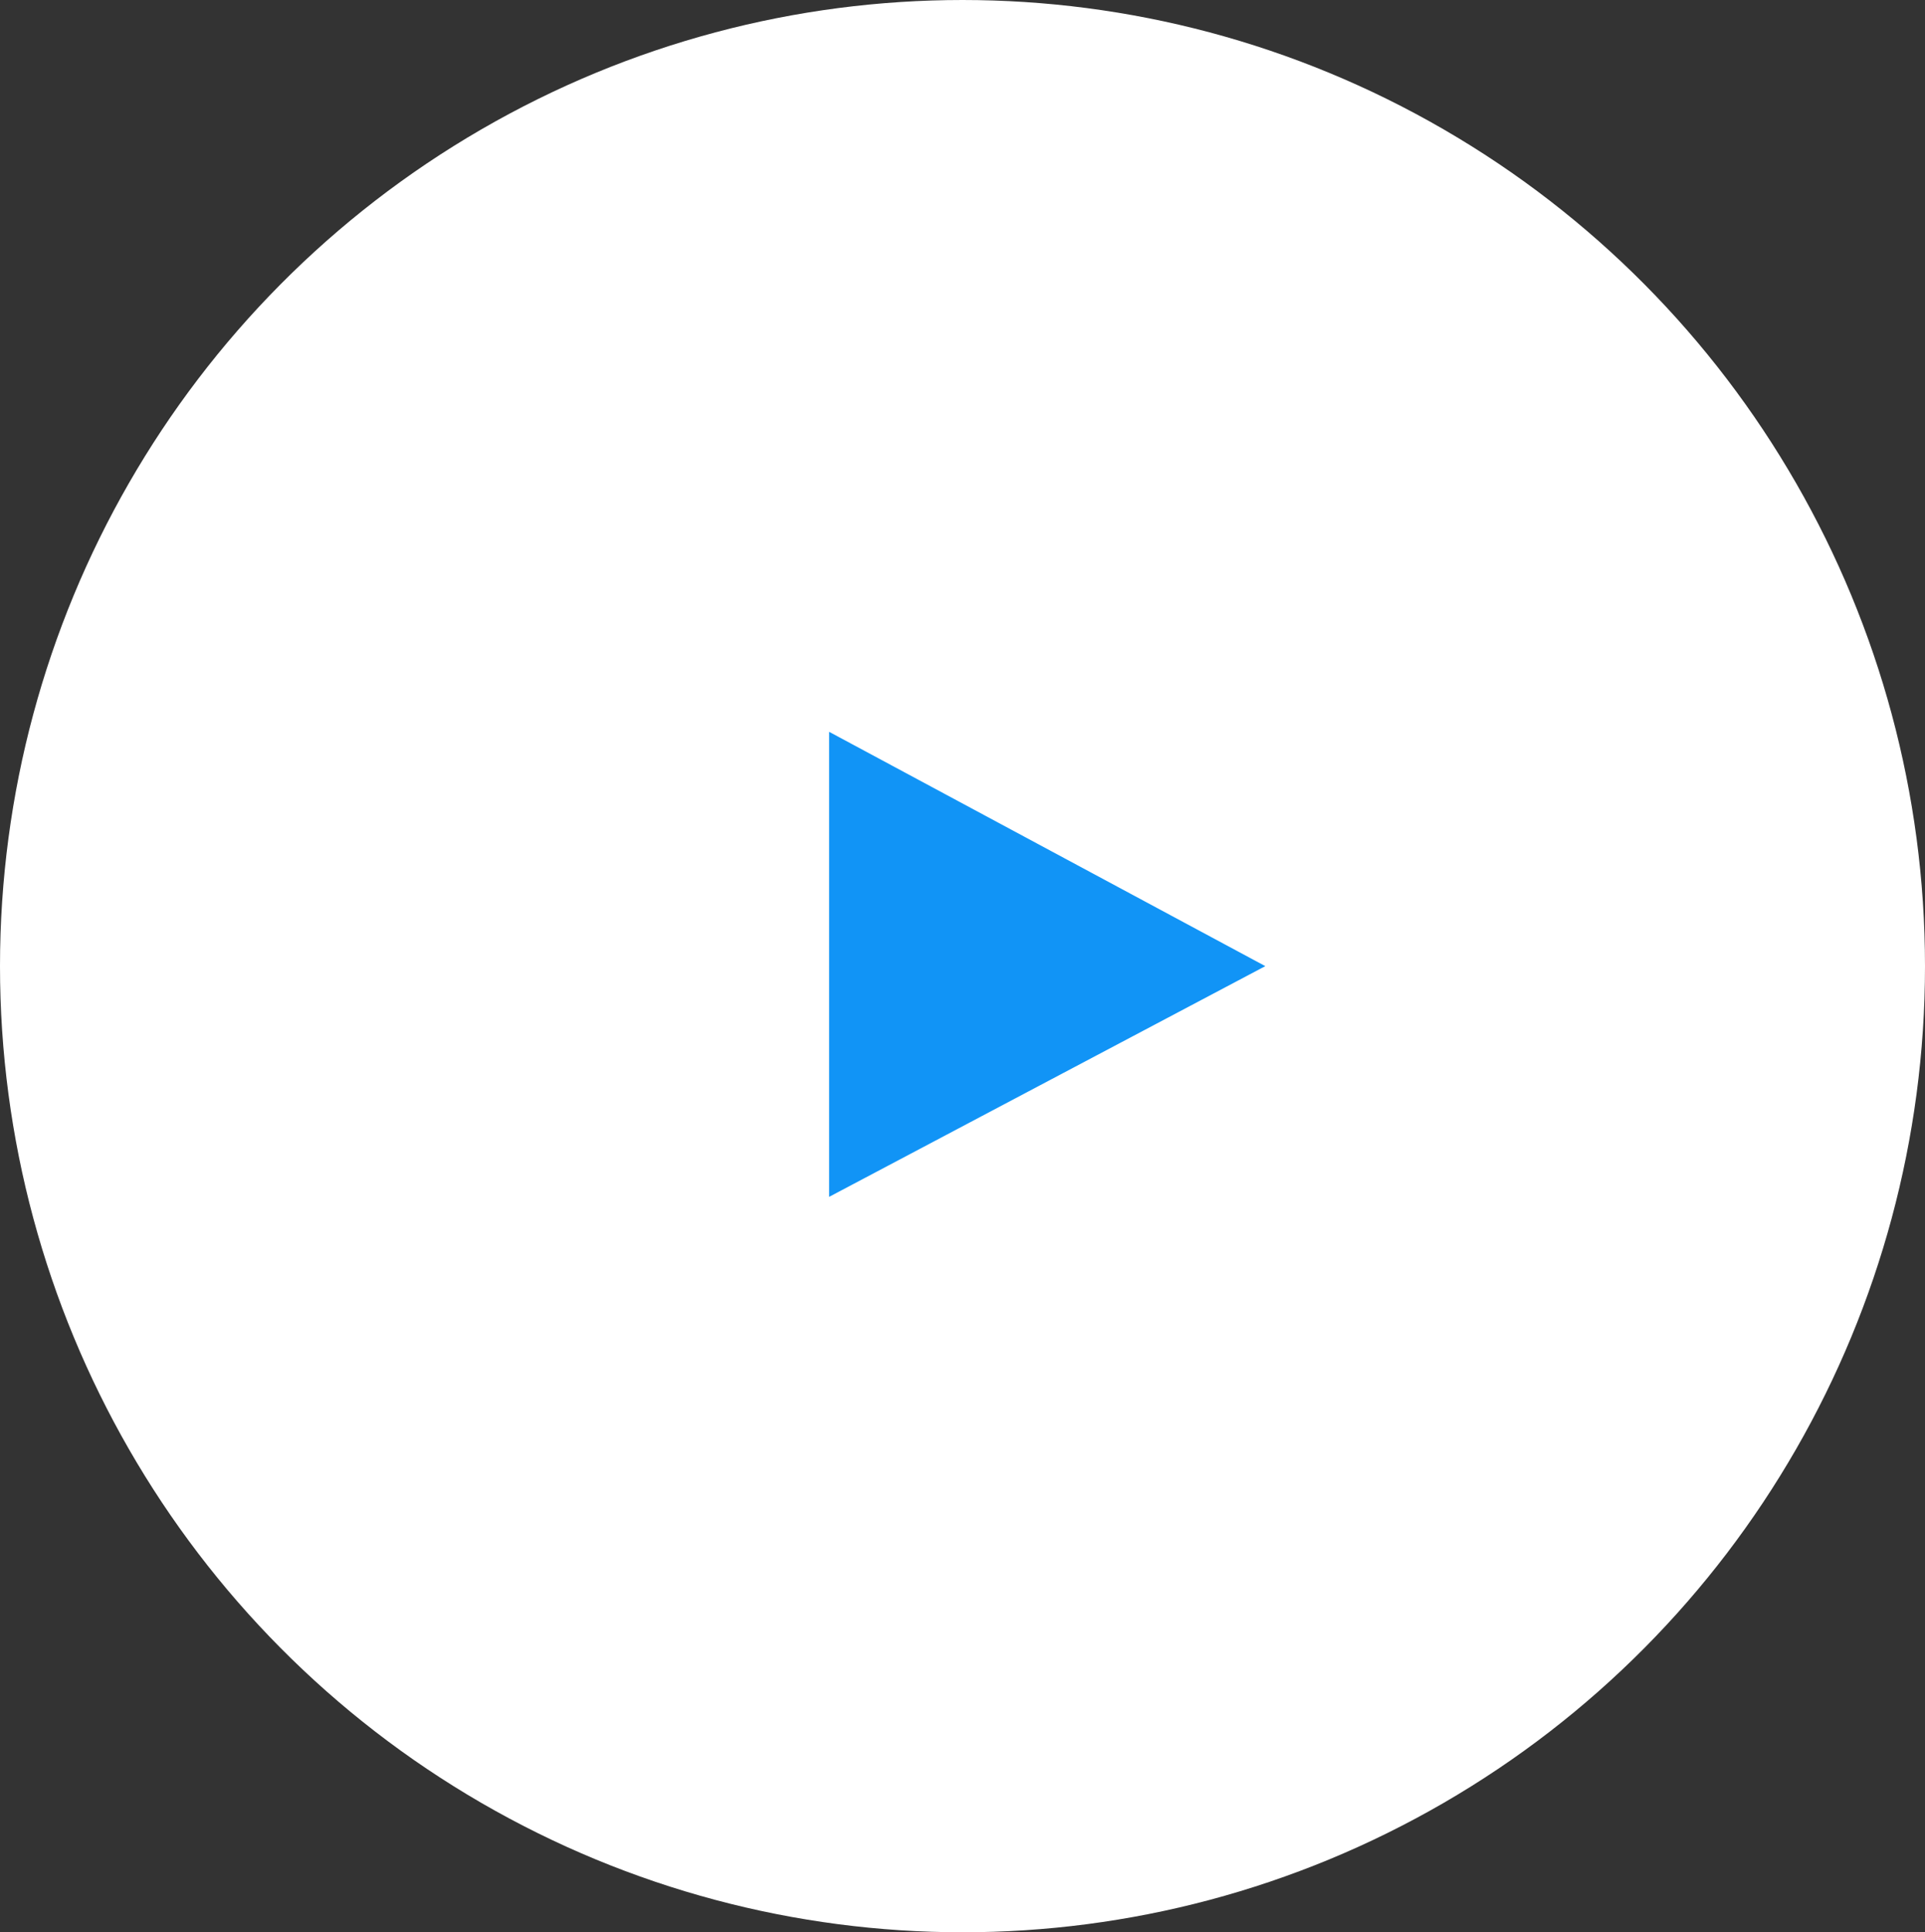
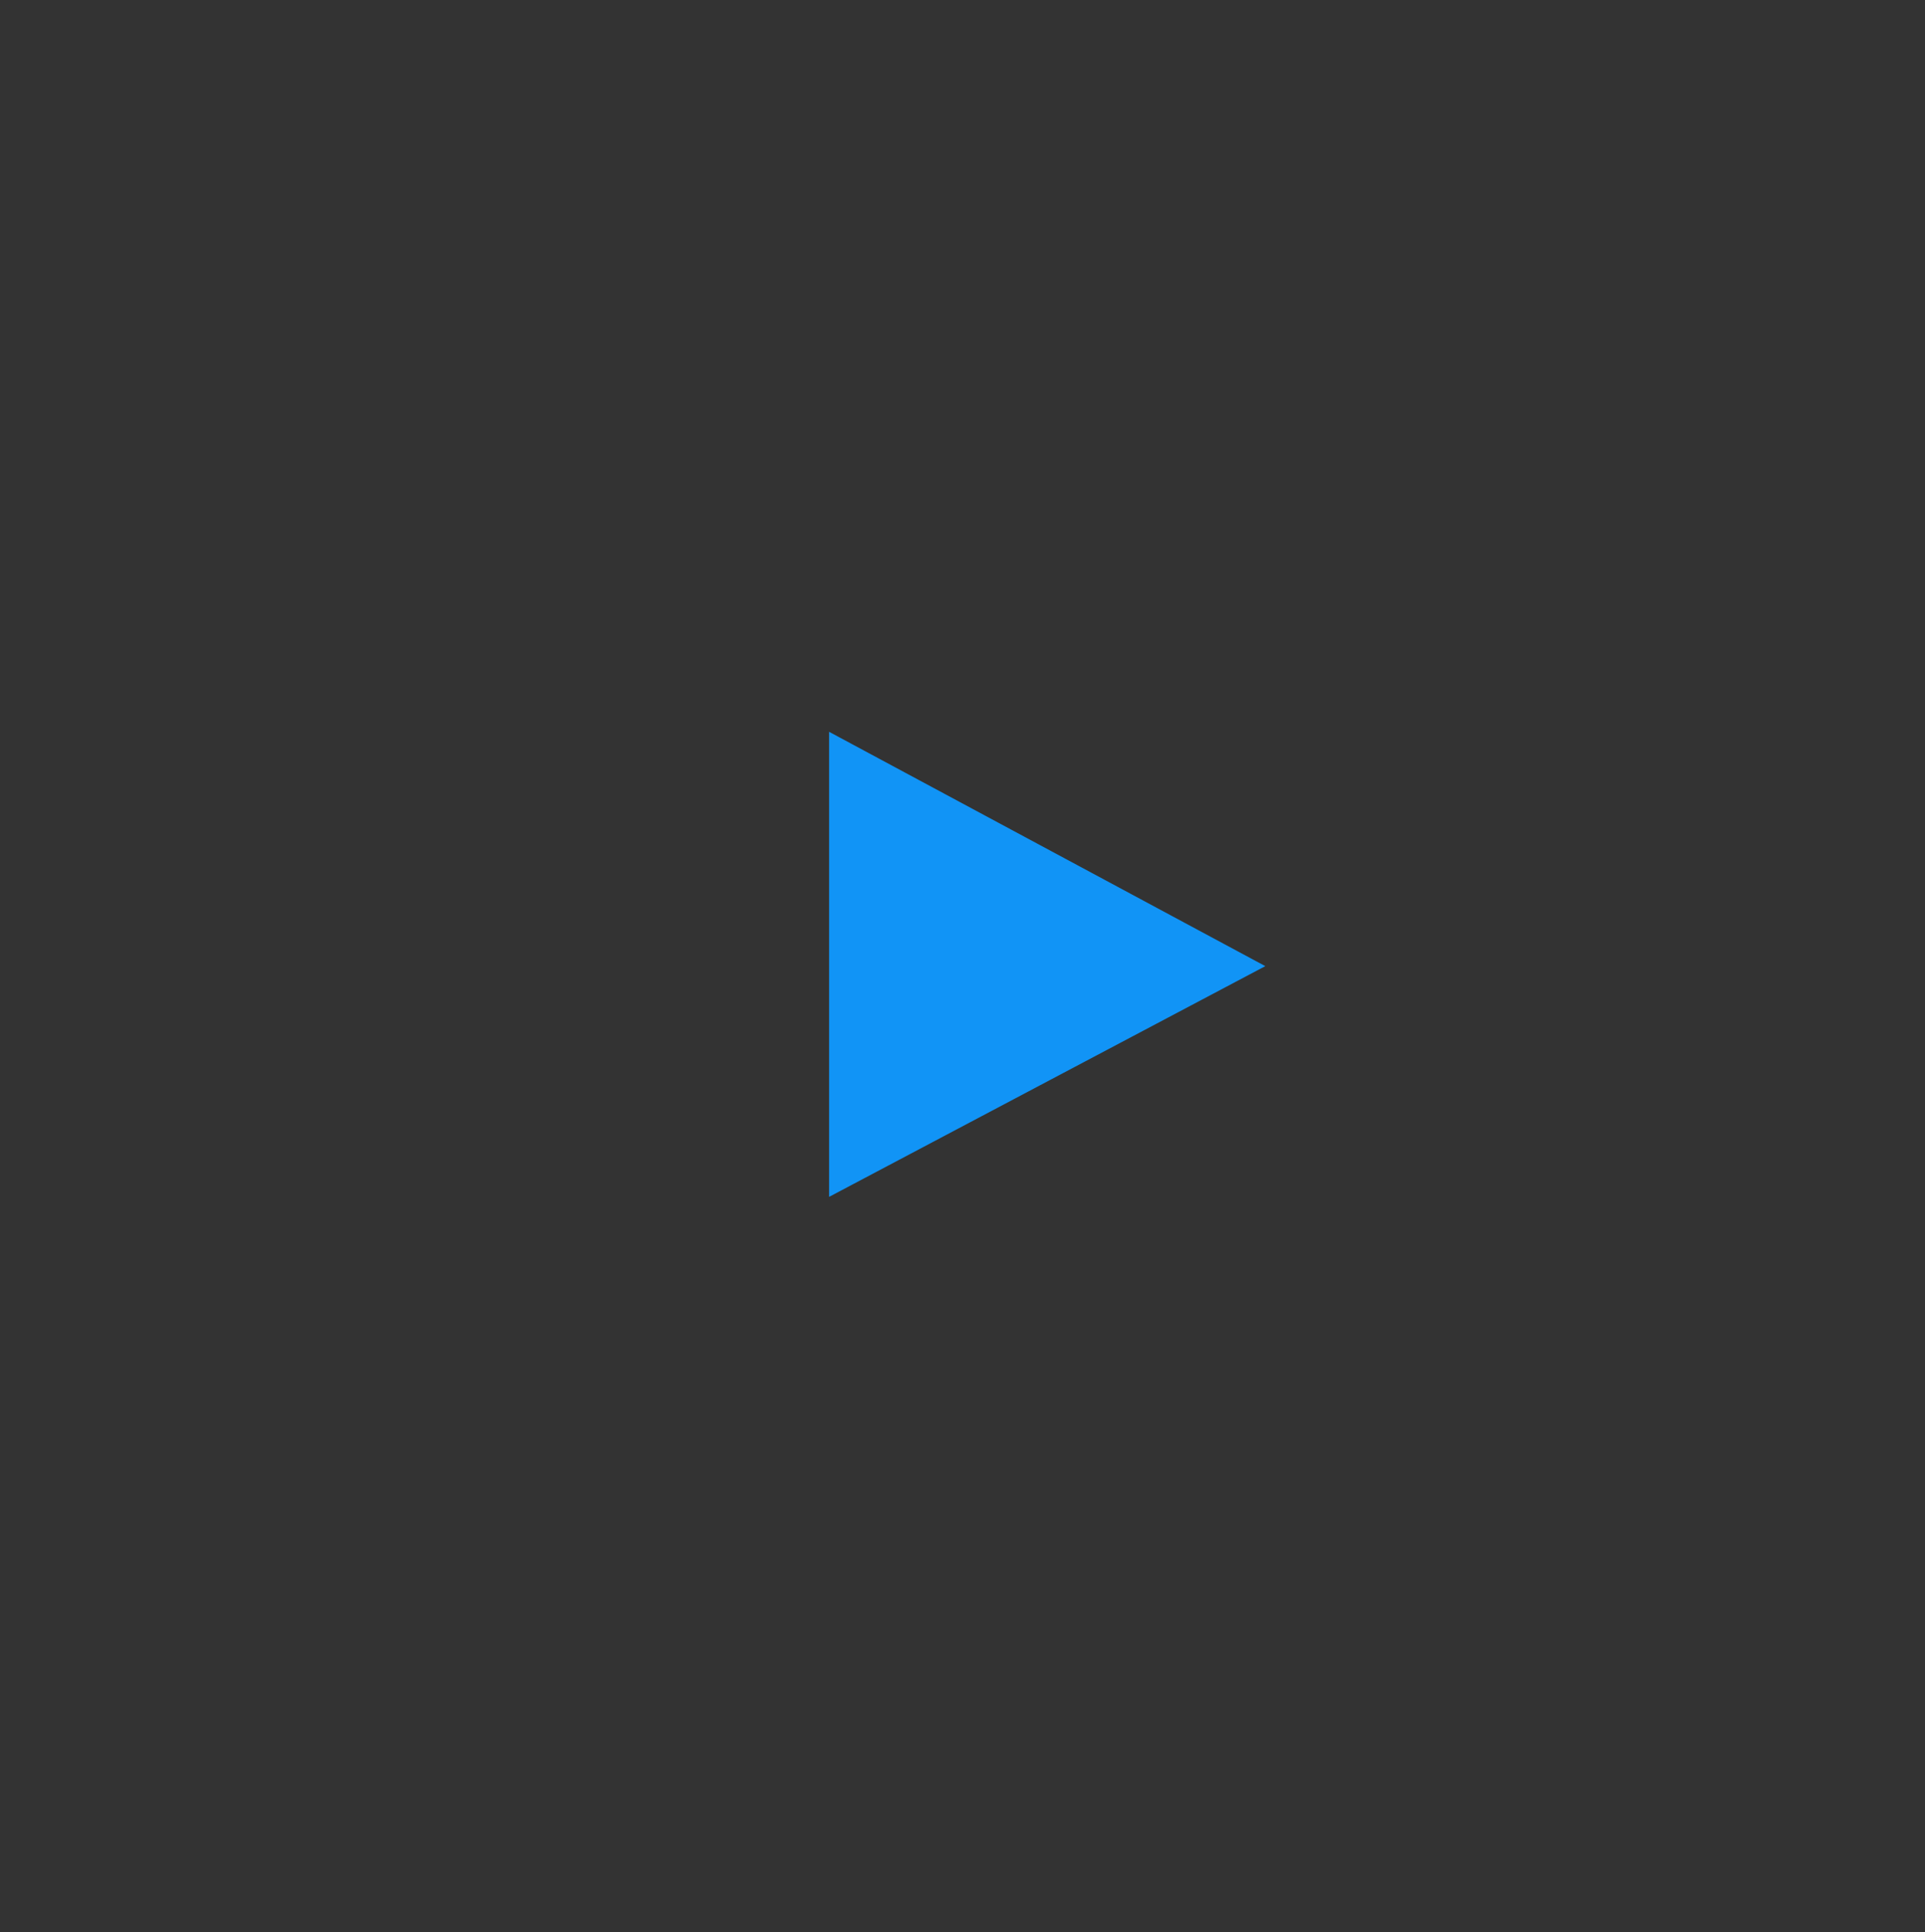
<svg xmlns="http://www.w3.org/2000/svg" version="1.1" id="Layer_1" x="0px" y="0px" width="53.4px" height="53.6px" viewBox="0 0 53.4 53.6" style="enable-background:new 0 0 53.4 53.6;" xml:space="preserve">
  <rect x="0" y="0" width="53.4" height="53.6" fill="#333333" stroke="none" />
  <style type="text/css">
	.st0{fill:#FFFFFF;}
	.st1{fill:#1194F6;}
</style>
-   <ellipse class="st0" cx="26.7" cy="26.8" rx="26.7" ry="26.8" />
  <polygon class="st1" points="23,20.3 23,33.2 35.1,26.8 " />
</svg>